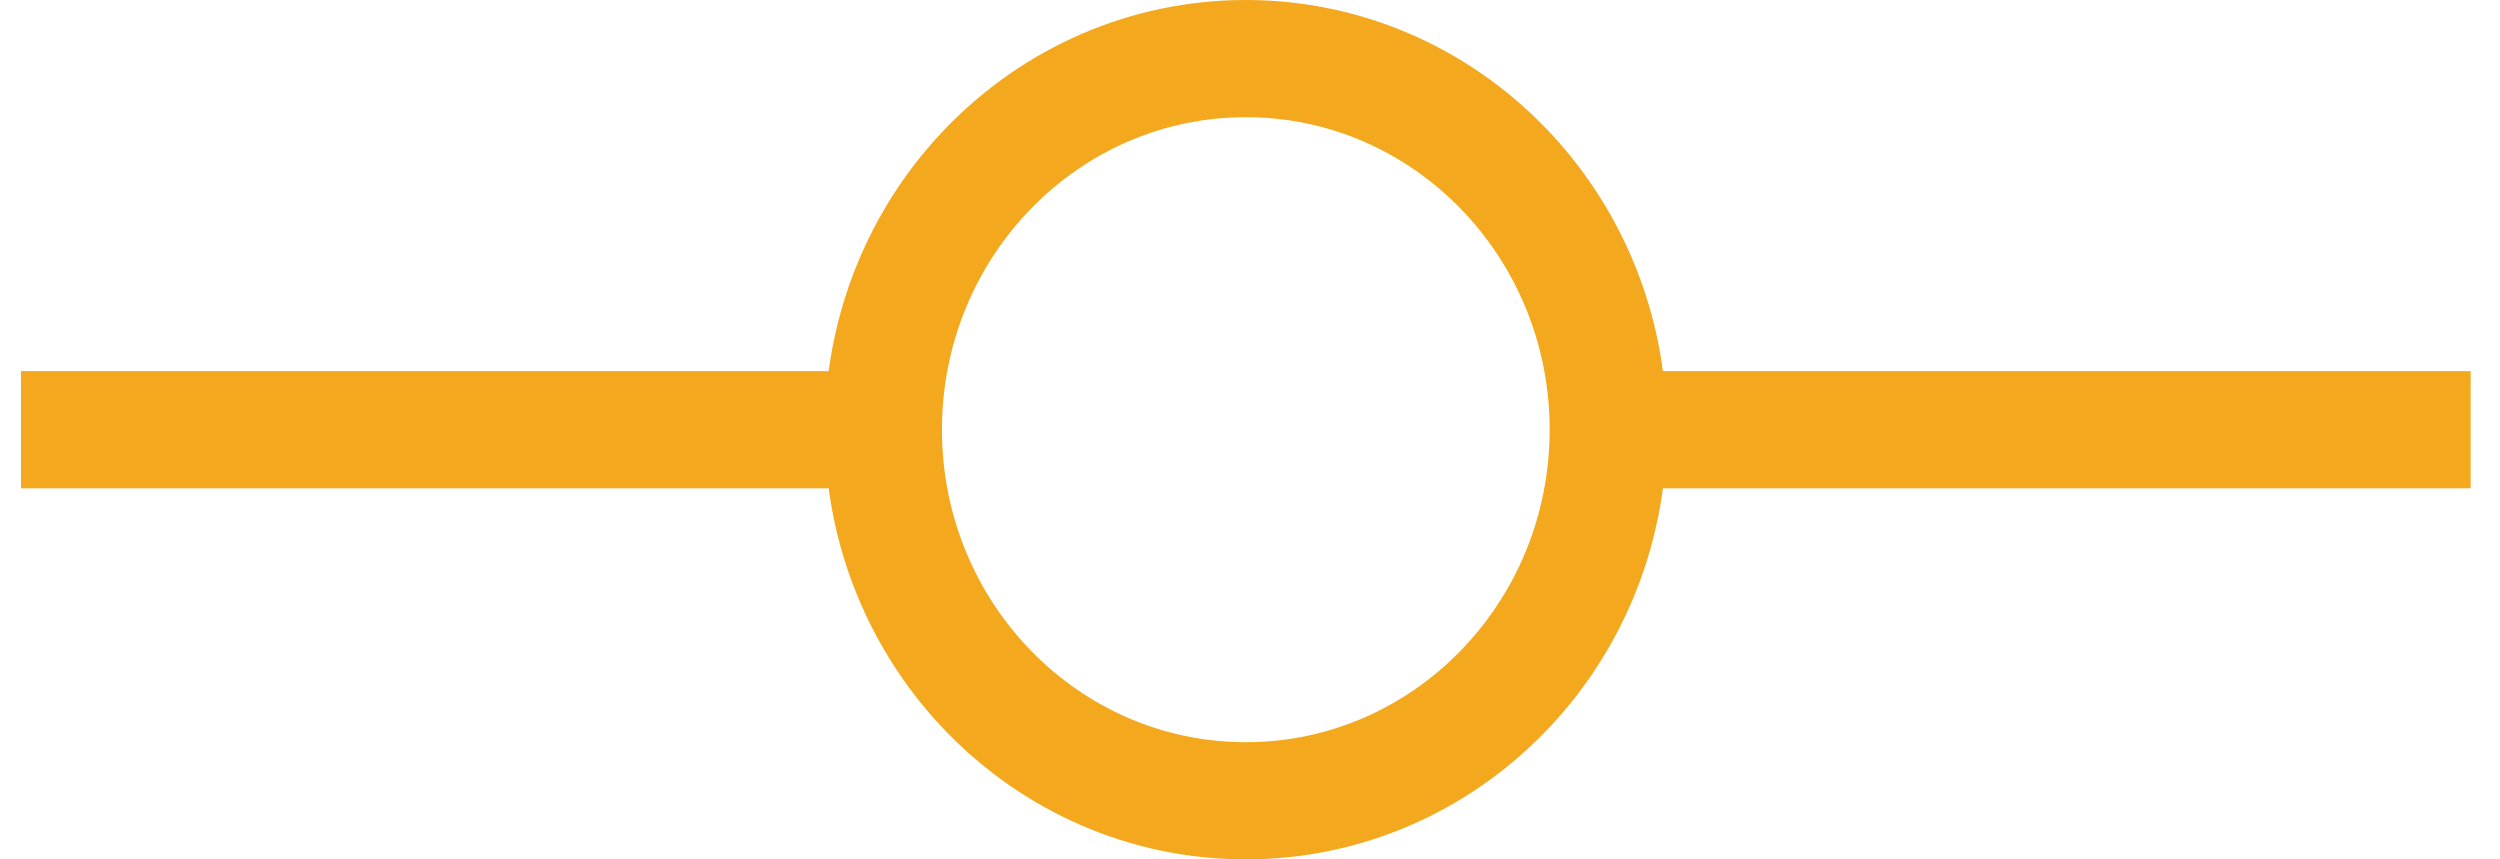
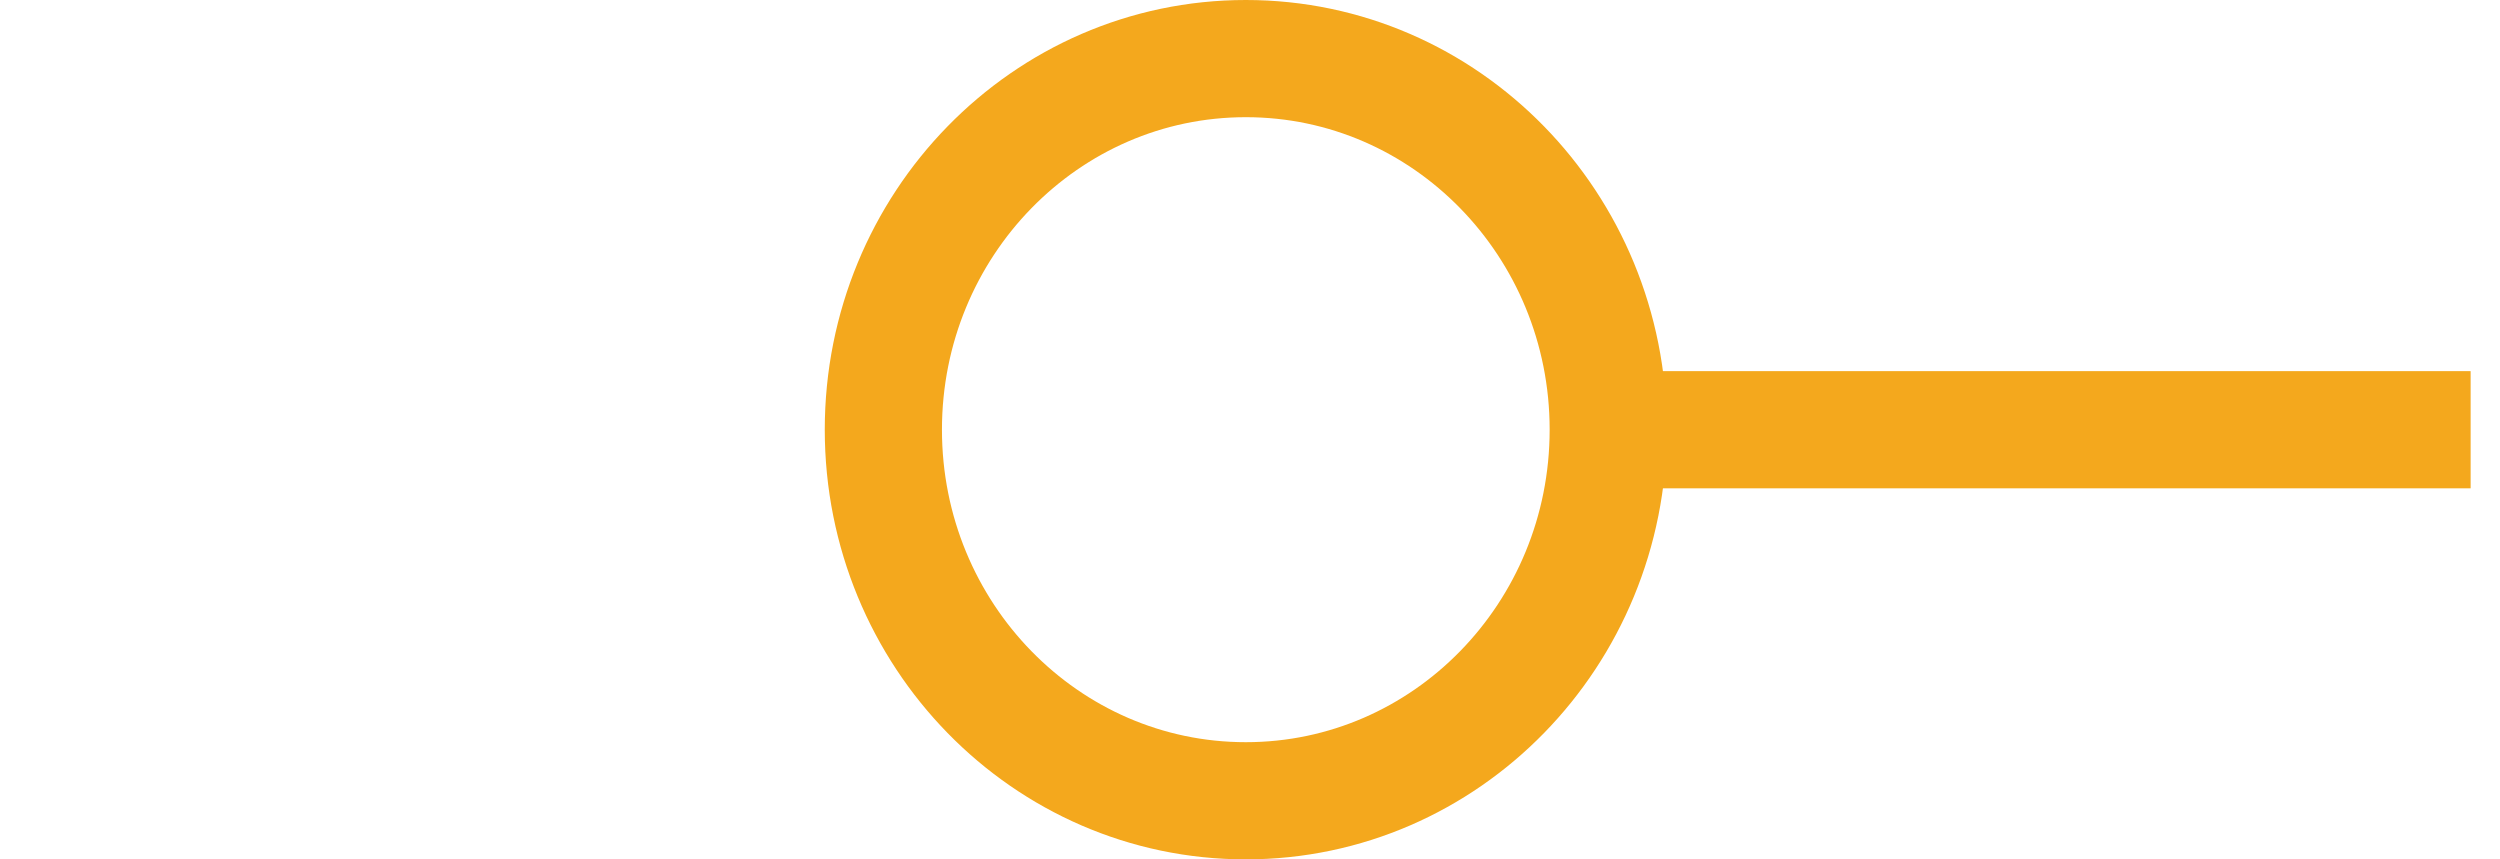
<svg xmlns="http://www.w3.org/2000/svg" fill="none" viewBox="0 0 64 22" height="22" width="64">
-   <path stroke-miterlimit="10" stroke-width="3" stroke="#F4A81D" d="M0.538 11.001H22.579" />
  <path stroke-miterlimit="10" stroke-width="3" stroke="#F4A81D" d="M41.171 11.001H63.248" />
  <path stroke-miterlimit="10" stroke-width="3" stroke="#F4A81D" d="M31.893 20.5C37.017 20.5 41.171 16.247 41.171 11C41.171 5.753 37.017 1.5 31.893 1.5C26.768 1.5 22.614 5.753 22.614 11C22.614 16.247 26.768 20.5 31.893 20.5Z" />
</svg>